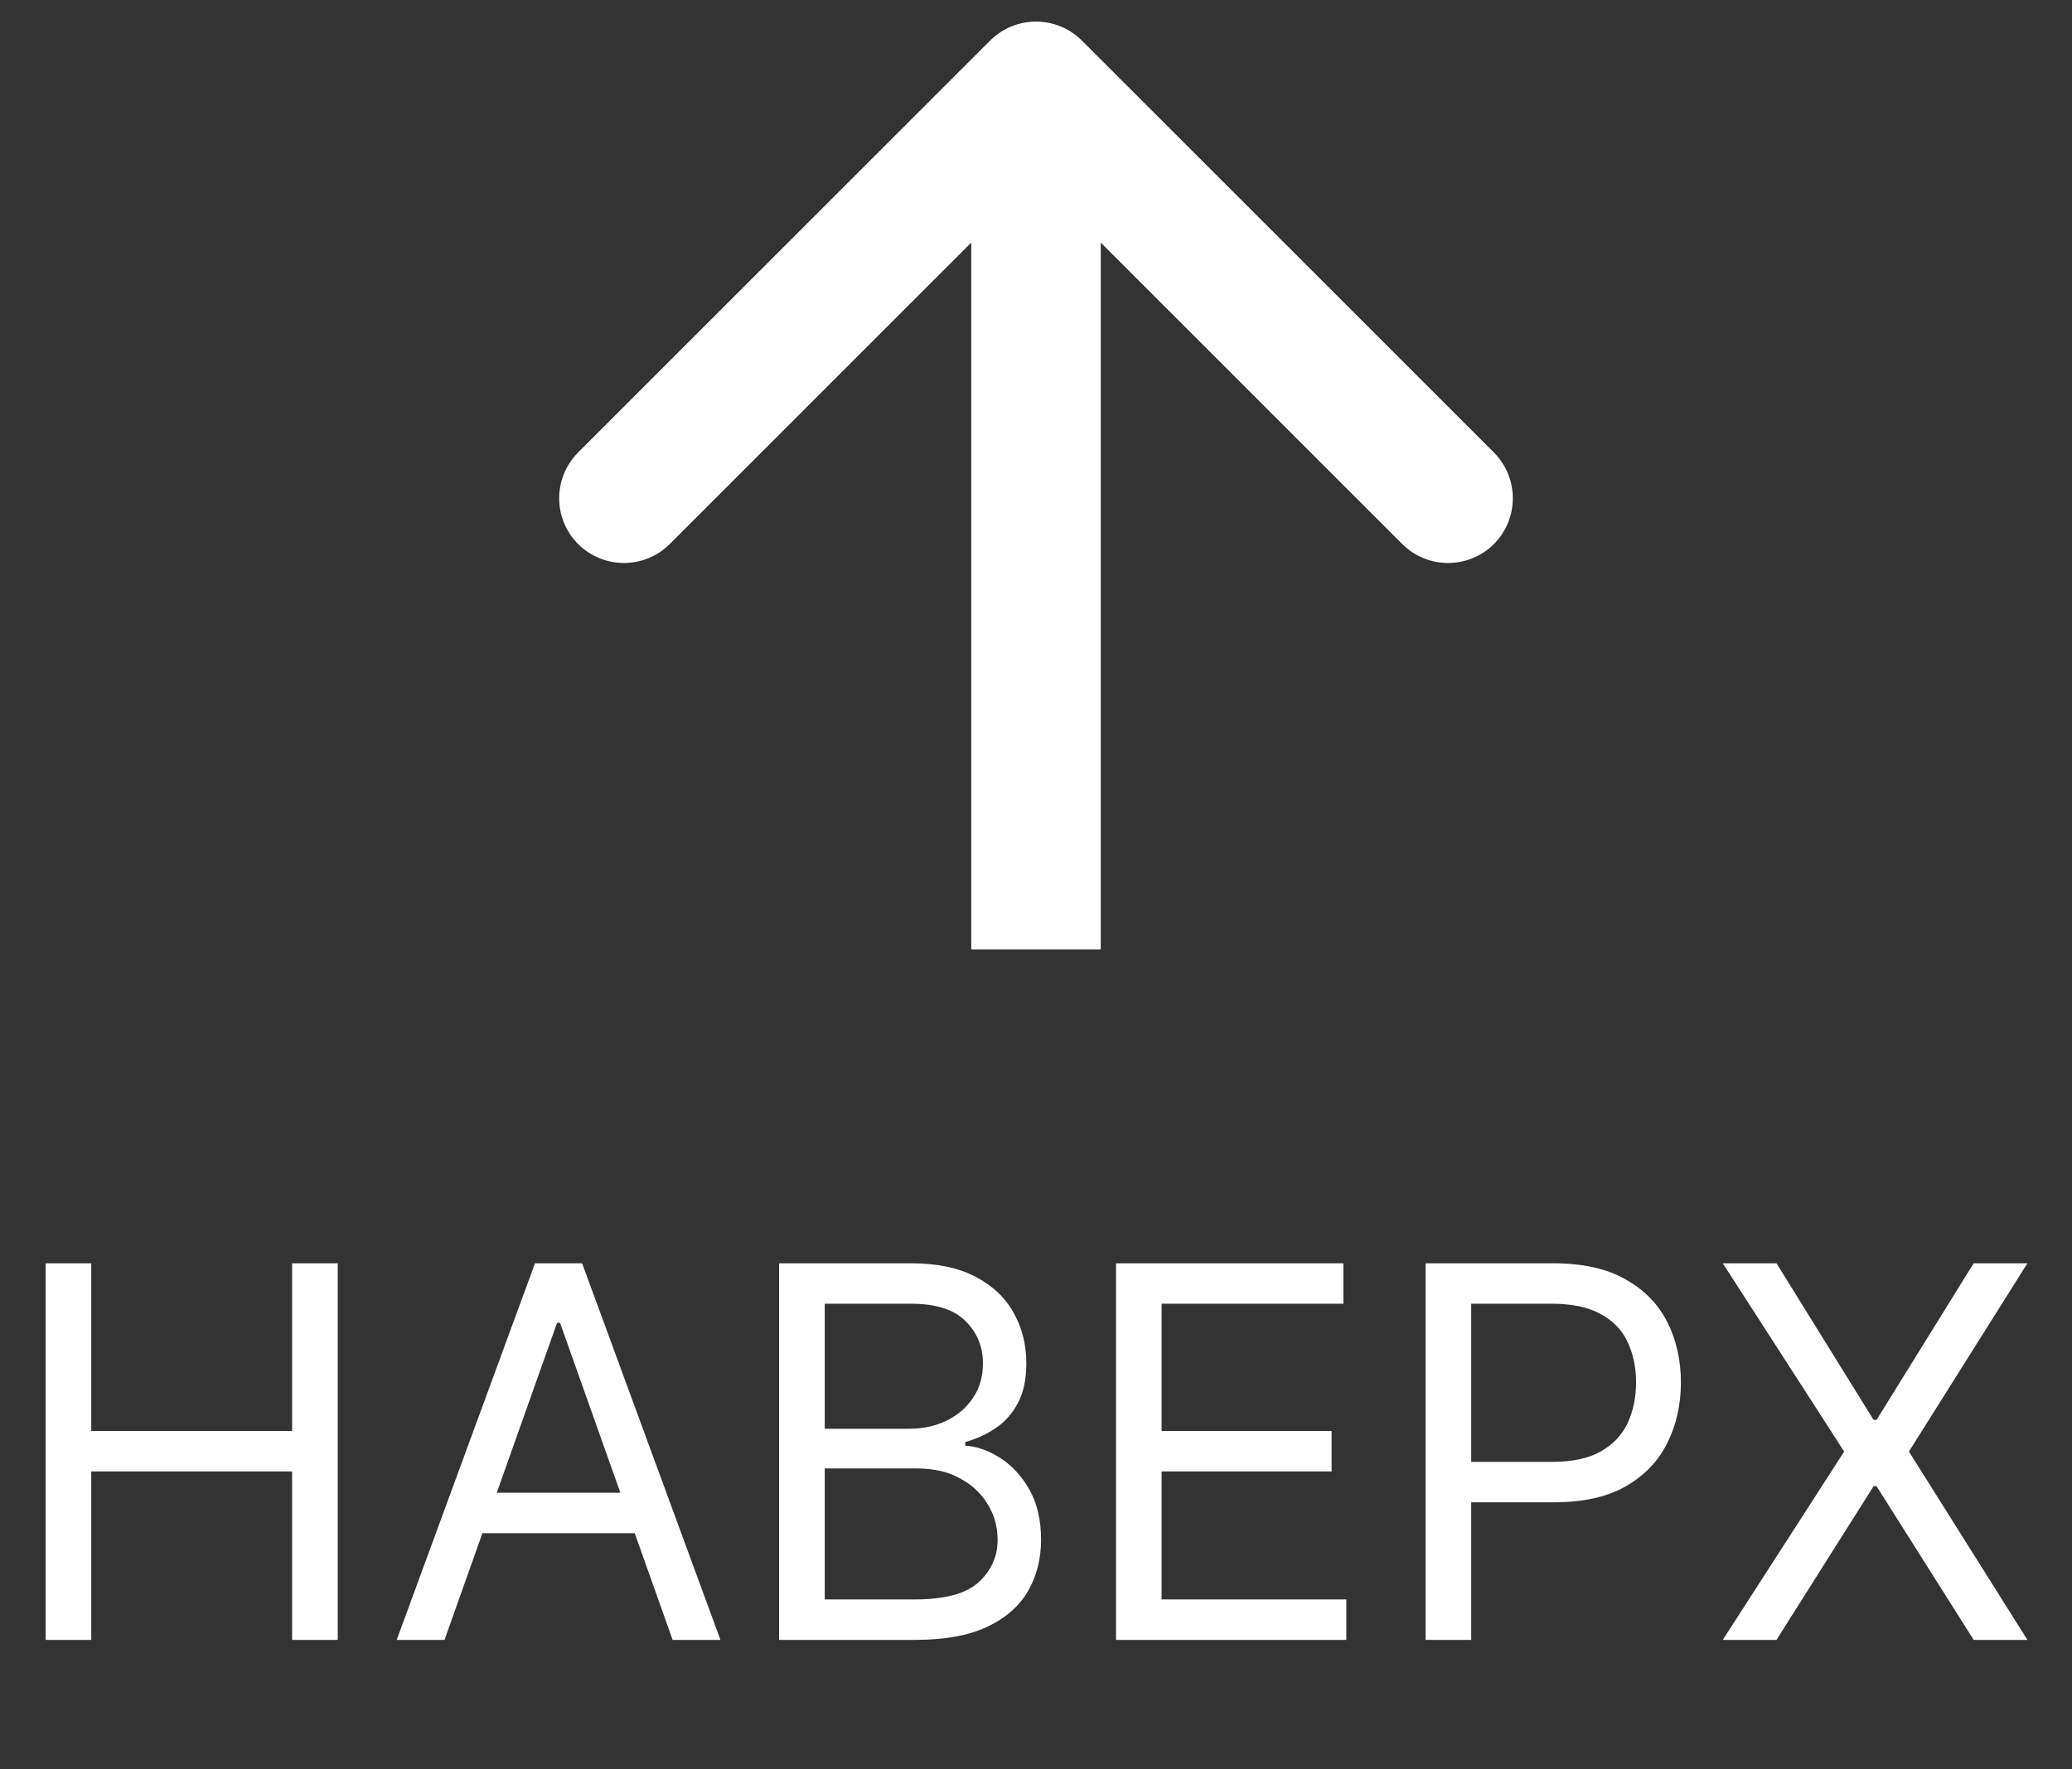
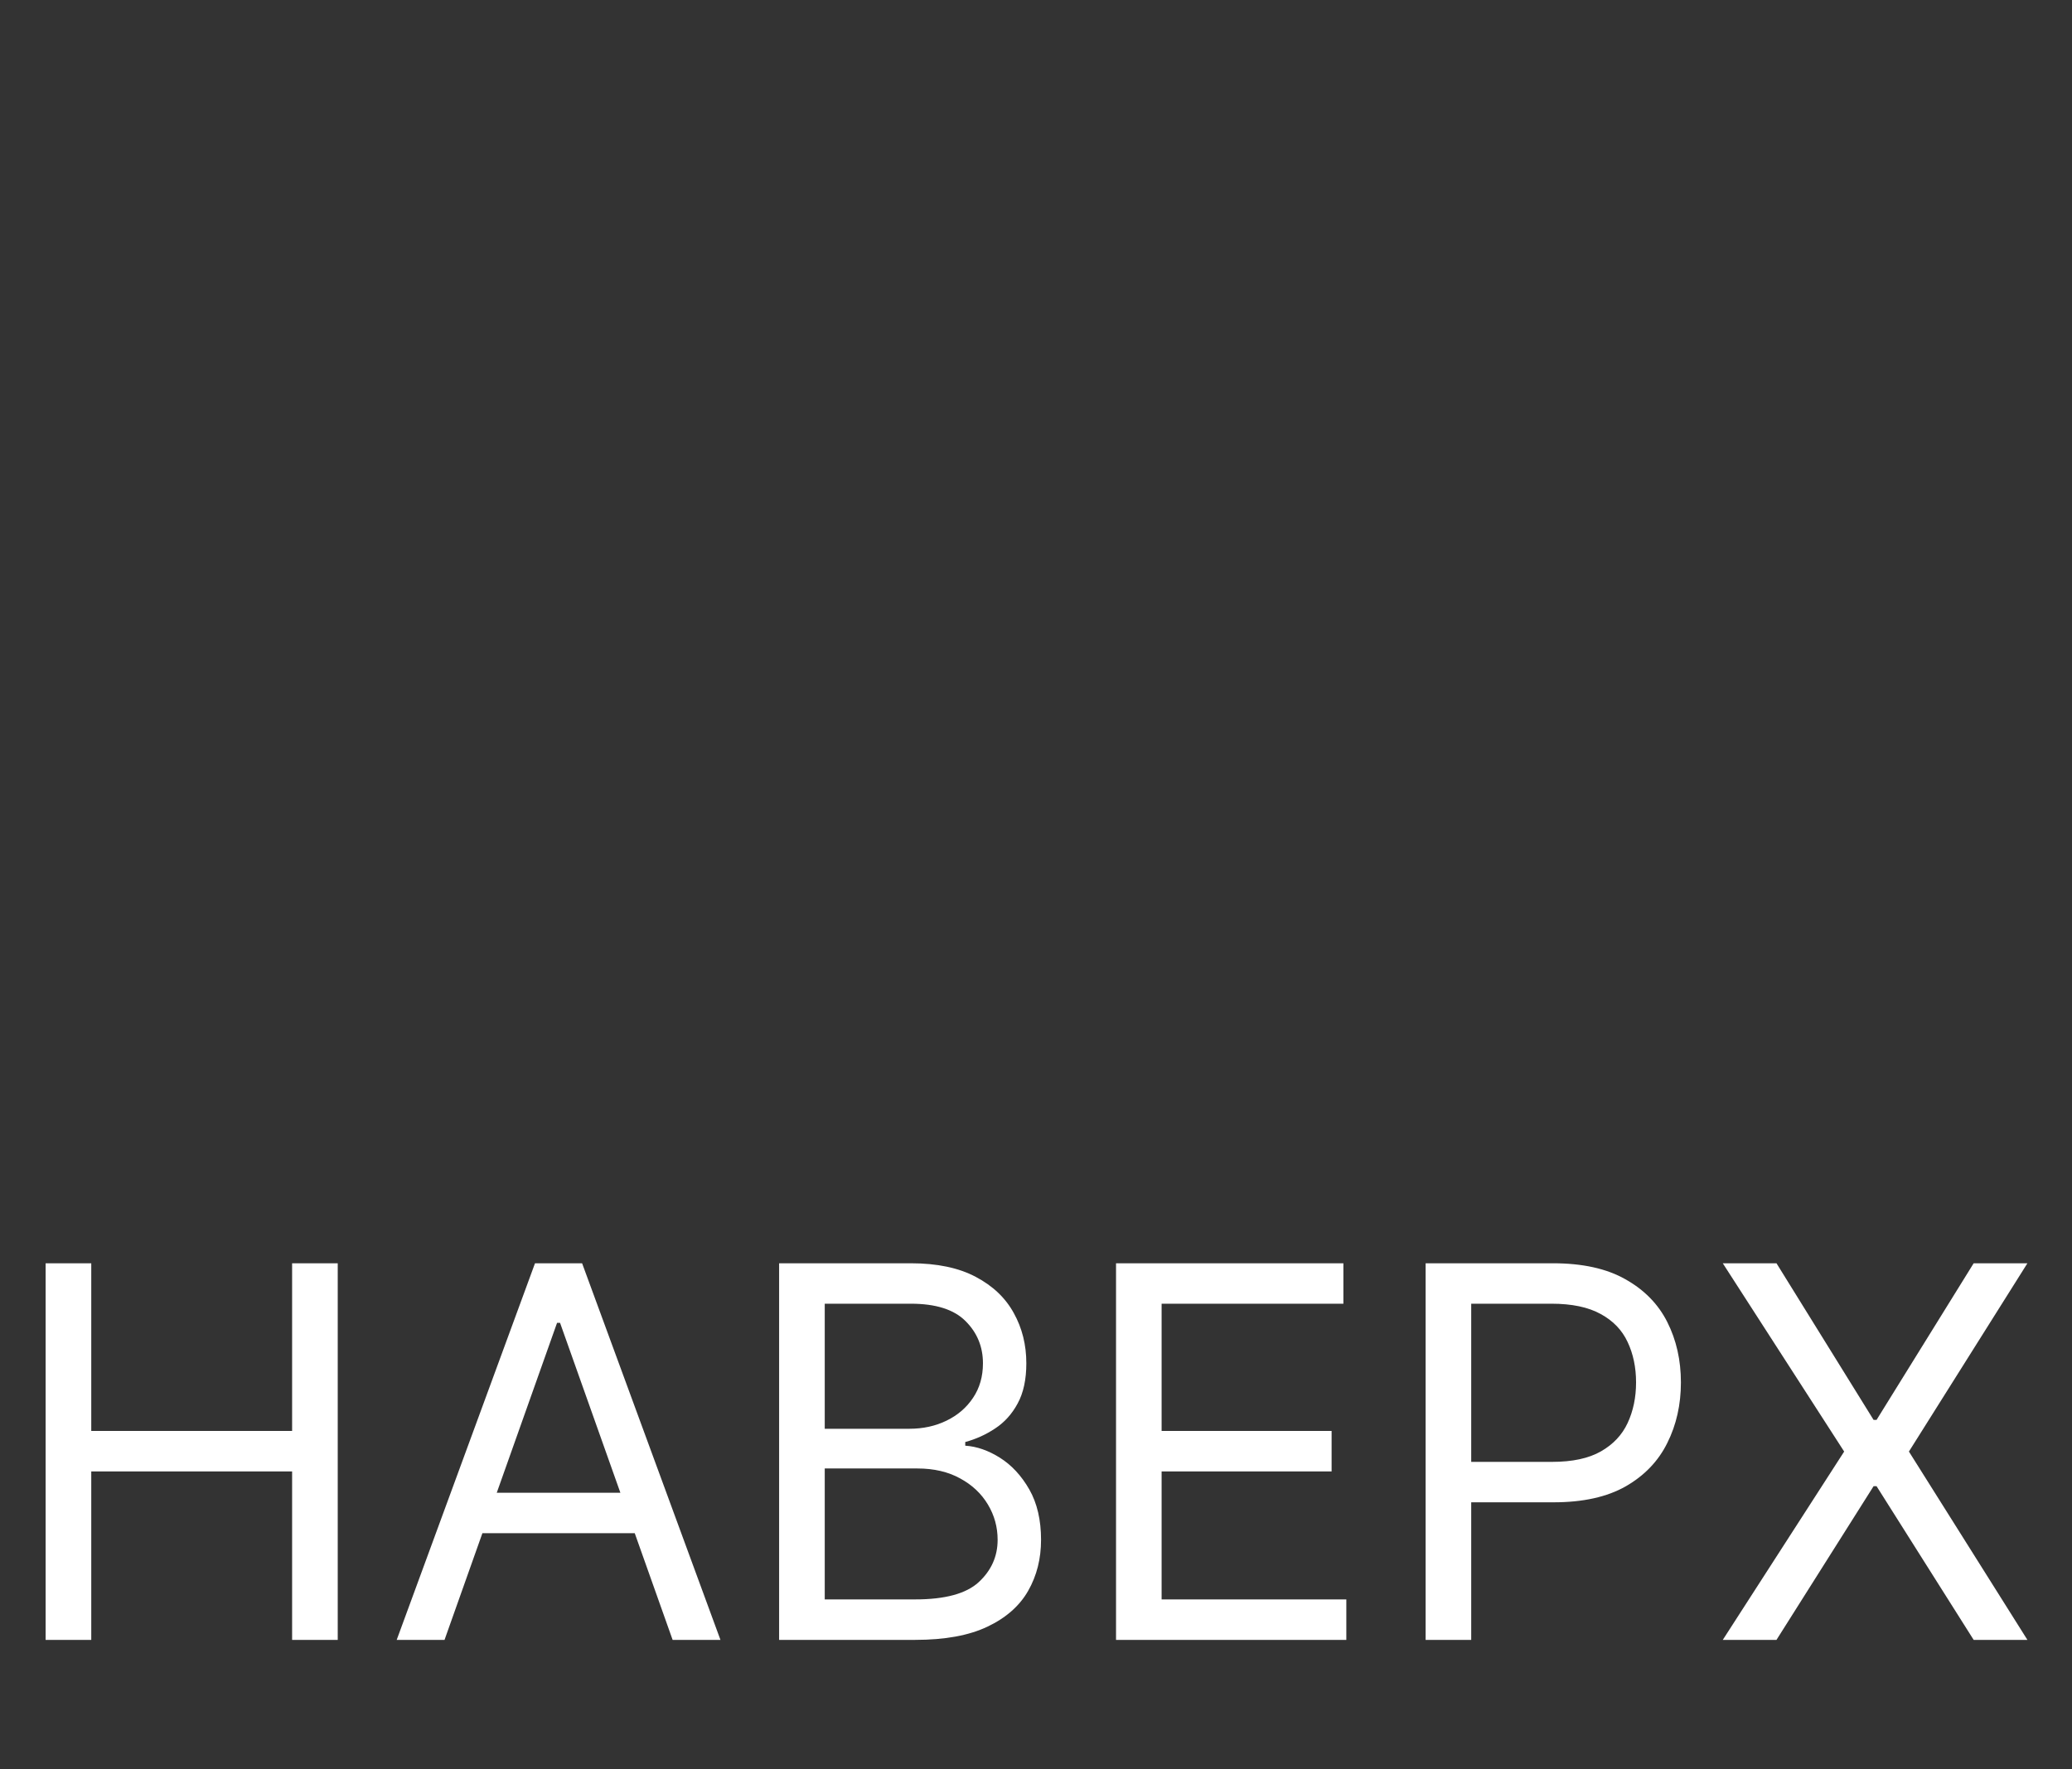
<svg xmlns="http://www.w3.org/2000/svg" width="48" height="41" viewBox="0 0 48 41" fill="none">
  <rect x="0" y="0" width="48" height="41" fill="#333333" stroke="none" />
-   <path d="M25.061 0.939C24.475 0.354 23.525 0.354 22.939 0.939L13.393 10.485C12.808 11.071 12.808 12.021 13.393 12.607C13.979 13.192 14.929 13.192 15.515 12.607L24 4.121L32.485 12.607C33.071 13.192 34.021 13.192 34.607 12.607C35.192 12.021 35.192 11.071 34.607 10.485L25.061 0.939ZM25.5 22L25.5 2L22.5 2L22.5 22L25.5 22Z" fill="white" />
  <path d="M1.057 38V29.273H2.114V33.159H6.767V29.273H7.824V38H6.767V34.097H2.114V38H1.057ZM10.298 38H9.19L12.394 29.273H13.485L16.69 38H15.582L12.974 30.653H12.905L10.298 38ZM10.707 34.591H15.173V35.528H10.707V34.591ZM18.049 38V29.273H21.1C21.708 29.273 22.209 29.378 22.604 29.588C22.999 29.796 23.293 30.075 23.486 30.428C23.68 30.777 23.776 31.165 23.776 31.591C23.776 31.966 23.709 32.276 23.576 32.52C23.445 32.764 23.272 32.957 23.056 33.099C22.843 33.242 22.611 33.347 22.361 33.415V33.5C22.629 33.517 22.897 33.611 23.167 33.781C23.437 33.952 23.663 34.196 23.845 34.514C24.026 34.832 24.117 35.222 24.117 35.682C24.117 36.119 24.018 36.513 23.819 36.862C23.62 37.212 23.306 37.489 22.877 37.693C22.448 37.898 21.89 38 21.202 38H18.049ZM19.106 37.062H21.202C21.893 37.062 22.383 36.929 22.673 36.662C22.965 36.392 23.111 36.065 23.111 35.682C23.111 35.386 23.036 35.114 22.886 34.864C22.735 34.611 22.521 34.409 22.242 34.258C21.964 34.105 21.634 34.028 21.254 34.028H19.106V37.062ZM19.106 33.108H21.066C21.384 33.108 21.671 33.045 21.927 32.92C22.185 32.795 22.39 32.619 22.541 32.392C22.694 32.165 22.771 31.898 22.771 31.591C22.771 31.207 22.637 30.882 22.37 30.615C22.103 30.345 21.68 30.21 21.1 30.21H19.106V33.108ZM25.854 38V29.273H31.121V30.21H26.91V33.159H30.848V34.097H26.91V37.062H31.189V38H25.854ZM33.026 38V29.273H35.974C36.659 29.273 37.219 29.396 37.653 29.643C38.091 29.888 38.415 30.219 38.625 30.636C38.835 31.054 38.94 31.52 38.94 32.034C38.94 32.548 38.835 33.016 38.625 33.436C38.418 33.856 38.097 34.192 37.662 34.442C37.227 34.689 36.67 34.812 35.992 34.812H33.878V33.875H35.957C36.426 33.875 36.803 33.794 37.087 33.632C37.371 33.47 37.577 33.251 37.705 32.976C37.835 32.697 37.901 32.383 37.901 32.034C37.901 31.685 37.835 31.372 37.705 31.097C37.577 30.821 37.369 30.605 37.082 30.449C36.795 30.29 36.415 30.21 35.94 30.21H34.082V38H33.026ZM41.154 29.273L43.404 32.903H43.472L45.722 29.273H46.967L44.222 33.636L46.967 38H45.722L43.472 34.438H43.404L41.154 38H39.91L42.722 33.636L39.91 29.273H41.154Z" fill="white" />
</svg>